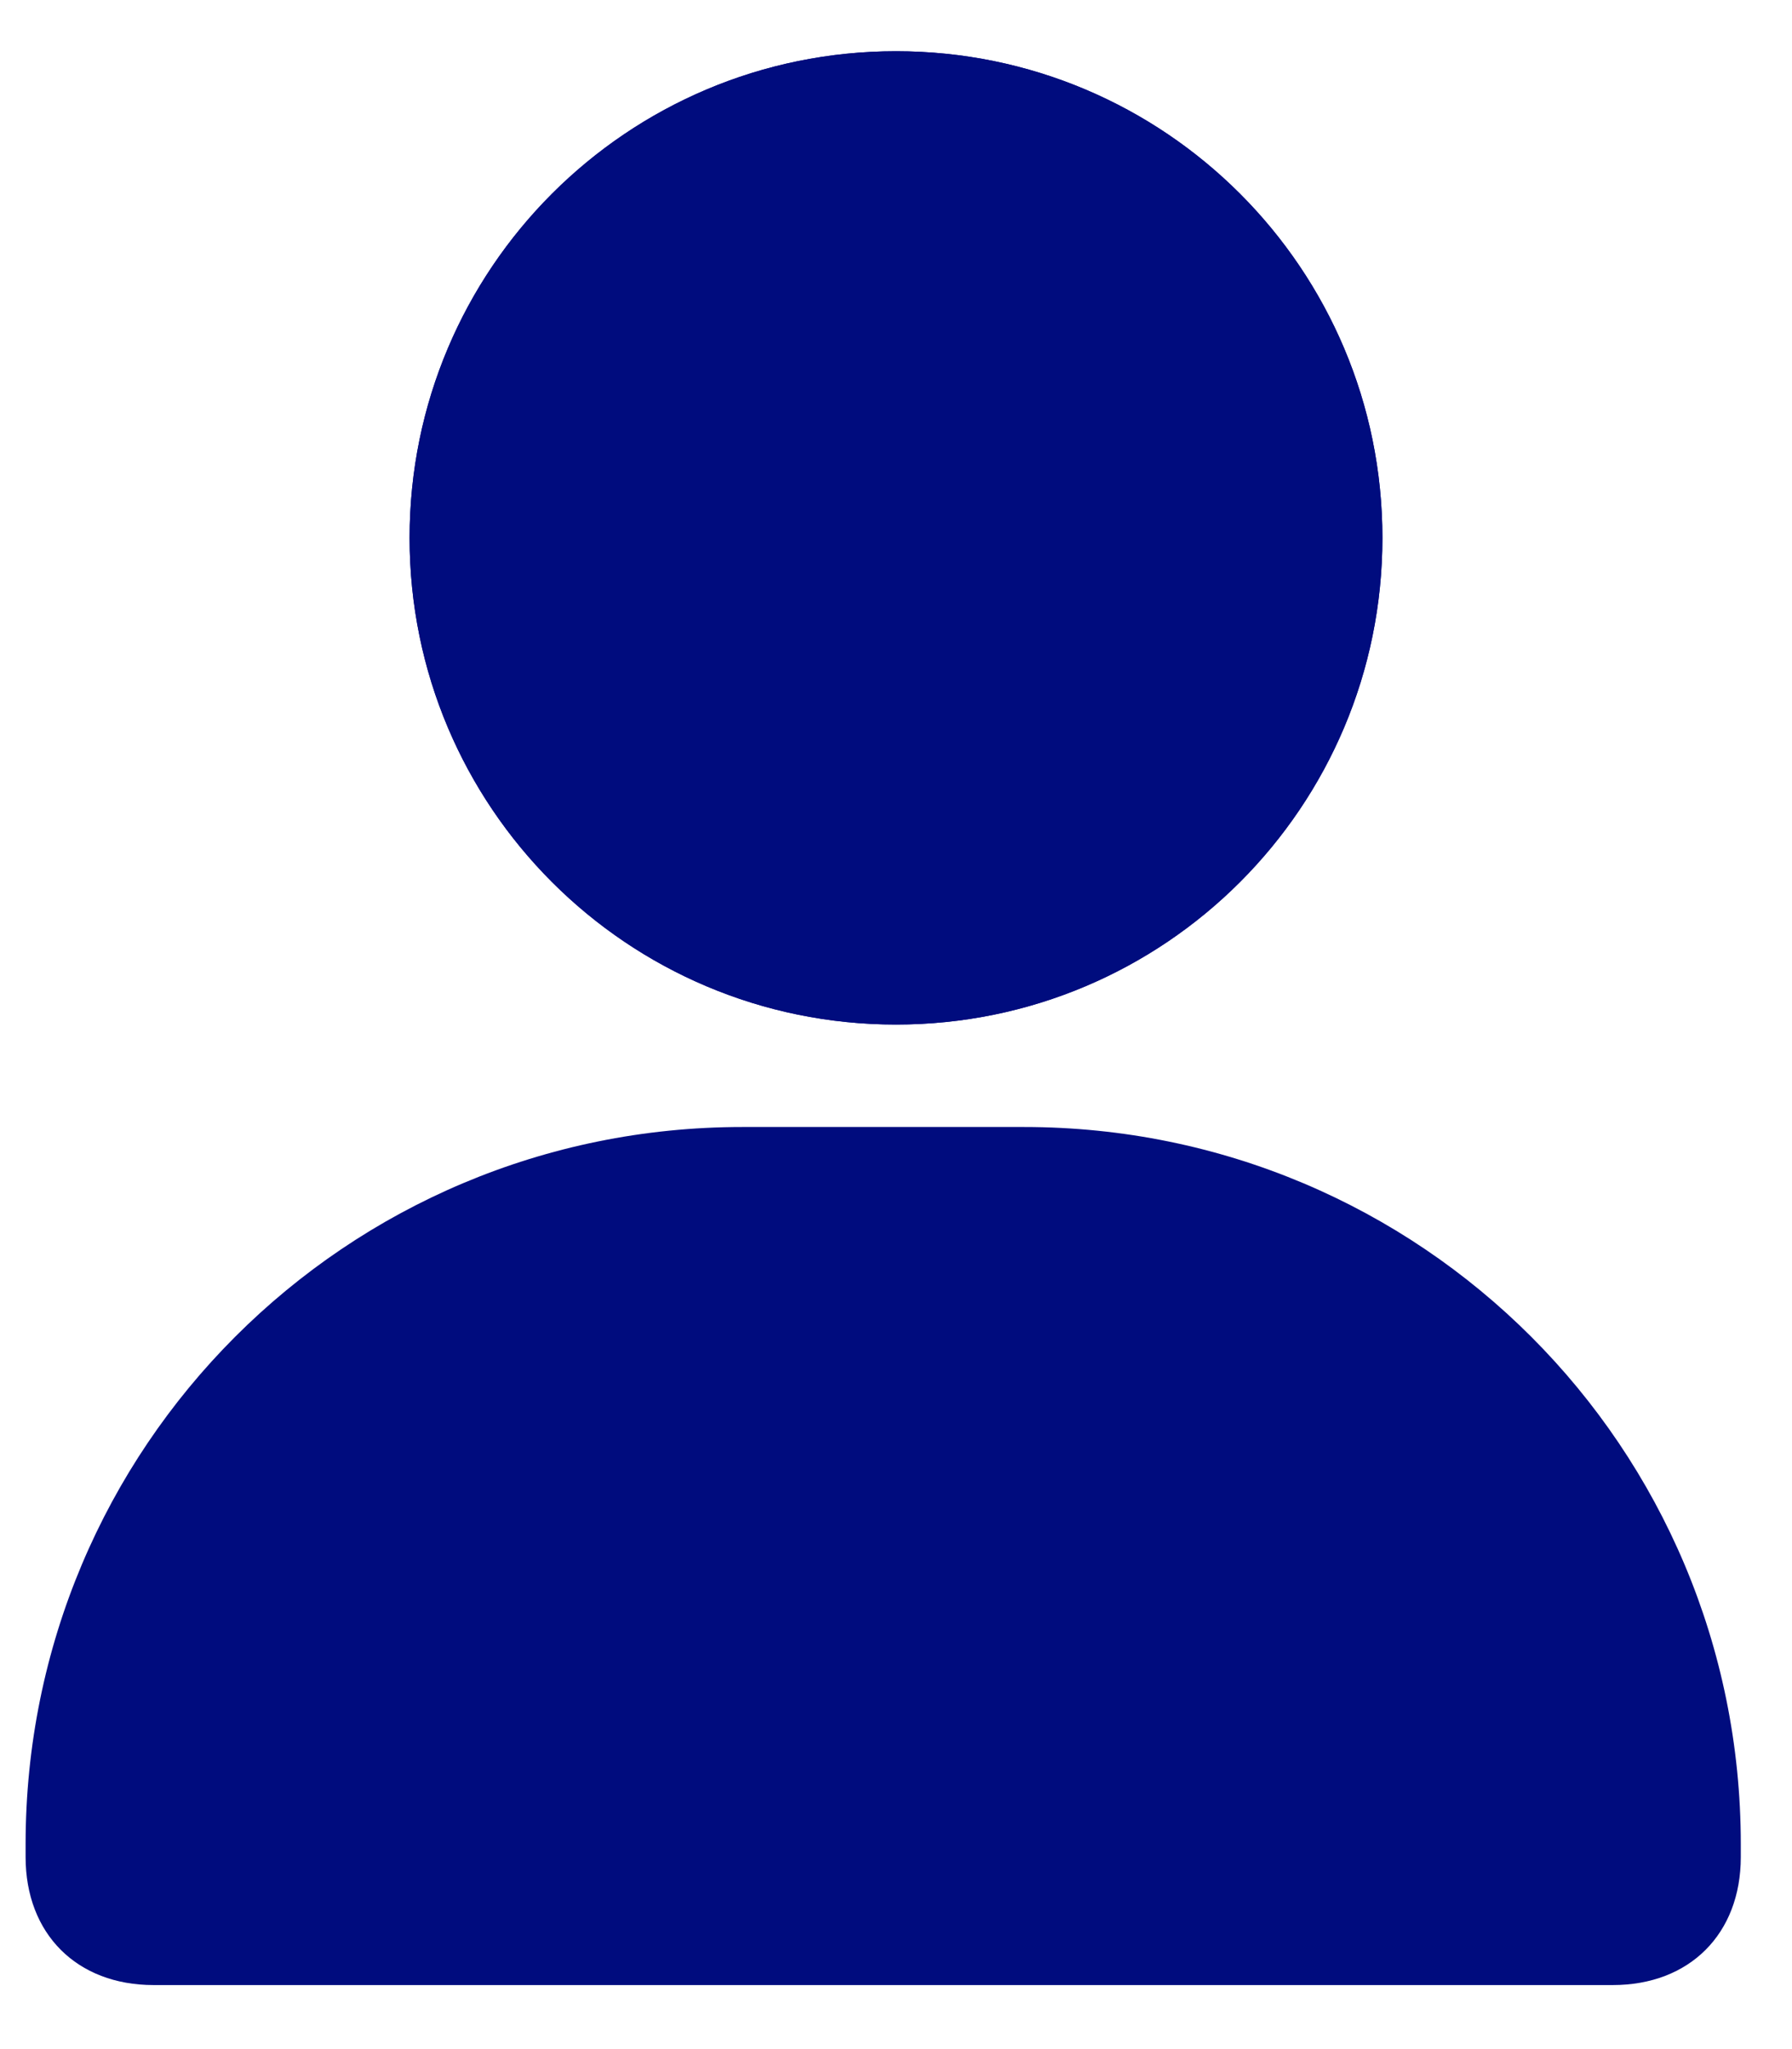
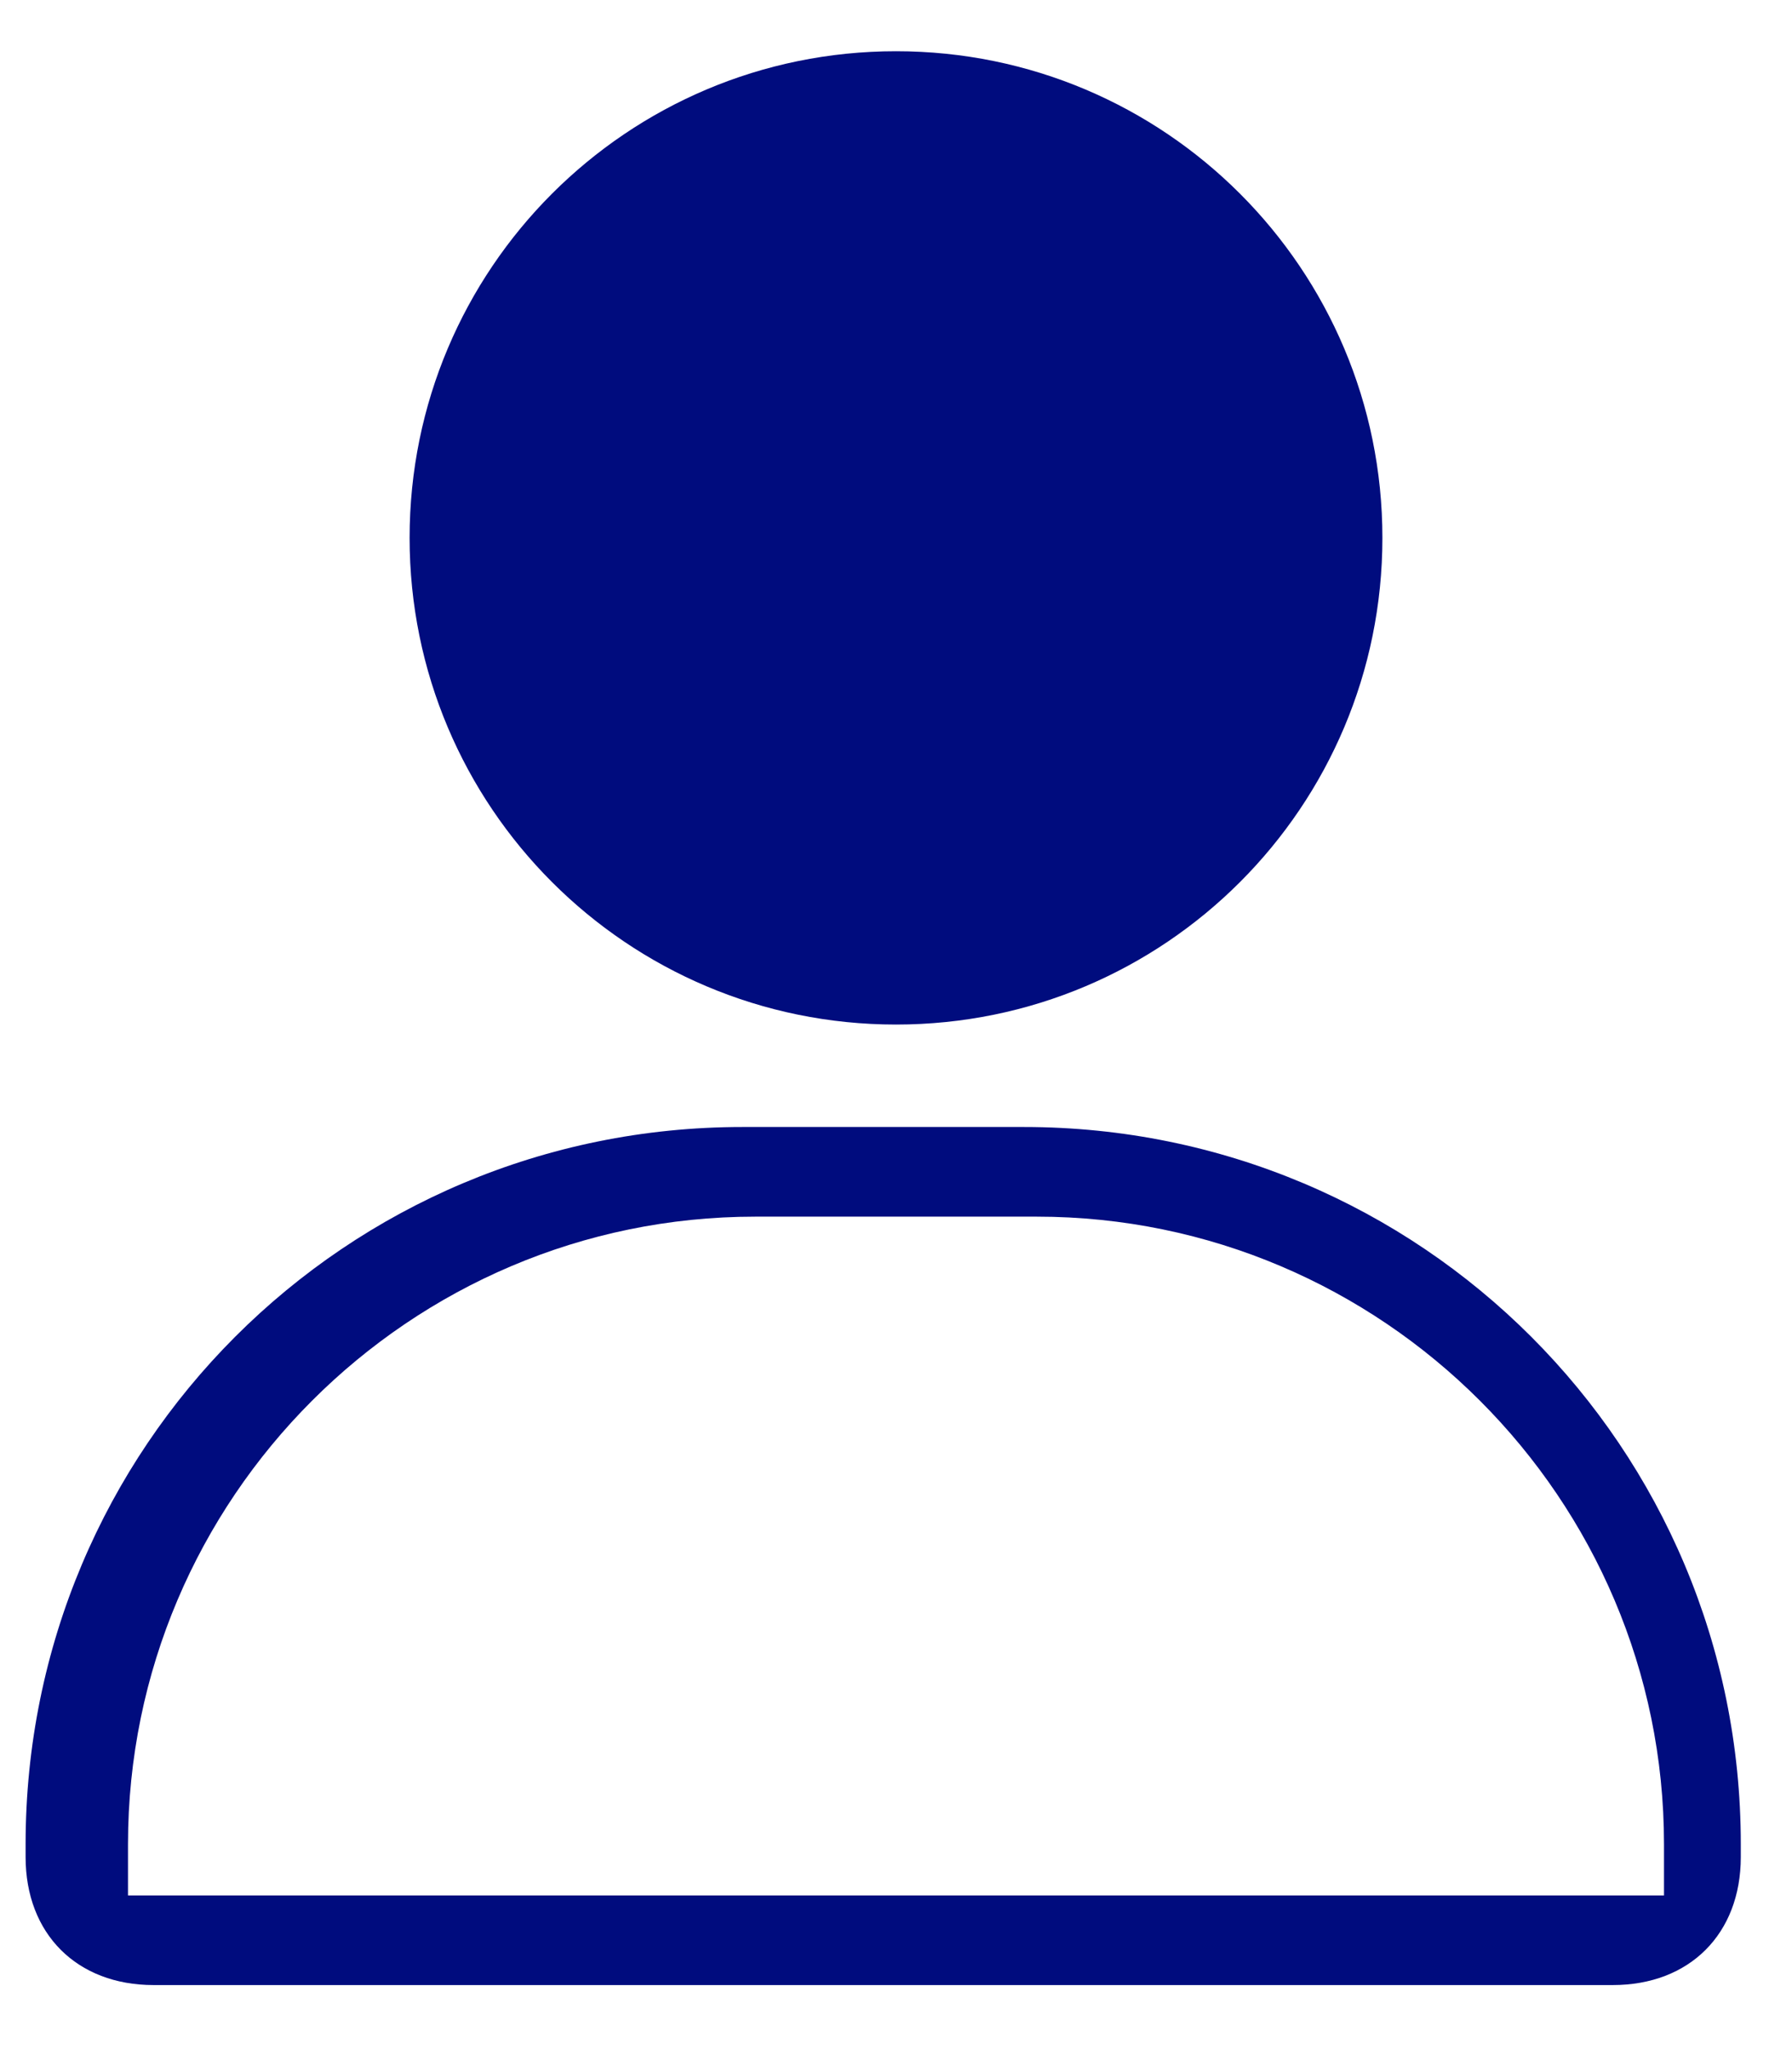
<svg xmlns="http://www.w3.org/2000/svg" version="1.1" id="Layer_1" x="0px" y="0px" viewBox="0 0 14 16" style="enable-background:new 0 0 14 16;" xml:space="preserve">
  <style type="text/css">
	.st0{fill-rule:evenodd;clip-rule:evenodd;fill:#000C7E;}
	.st1{fill:#000C7E;}
</style>
-   <path class="st0" d="M7,1.2c-1.7,0-3,1.3-3,3s1.3,3,3,3s3-1.3,3-3S8.7,1.2,7,1.2z M3.2,4.2c0-2.1,1.7-3.8,3.8-3.8s3.8,1.7,3.8,3.8  S9.1,8,7,8S3.2,6.3,3.2,4.2z" />
  <path class="st0" d="M0.2,14.4c0-3.1,2.5-5.6,5.6-5.6h2.2c3.1,0,5.6,2.5,5.6,5.6v0.1c0,0.6-0.4,1-1,1H1.2c-0.6,0-1-0.4-1-1V14.4z   M5.9,9.5C3.2,9.5,1,11.7,1,14.4v0.4h12v-0.4c0-2.7-2.2-4.9-4.9-4.9H5.9z" />
  <path class="st1" d="M3.2,4.2c0-2.1,1.7-3.8,3.8-3.8s3.8,1.7,3.8,3.8S9.1,8,7,8S3.2,6.3,3.2,4.2z" />
-   <path class="st1" d="M0.5,14.5c0-2.9,2.3-5.2,5.2-5.2h2.4c2.9,0,5.2,2.3,5.2,5.2v0.4H0.5V14.5z" />
</svg>